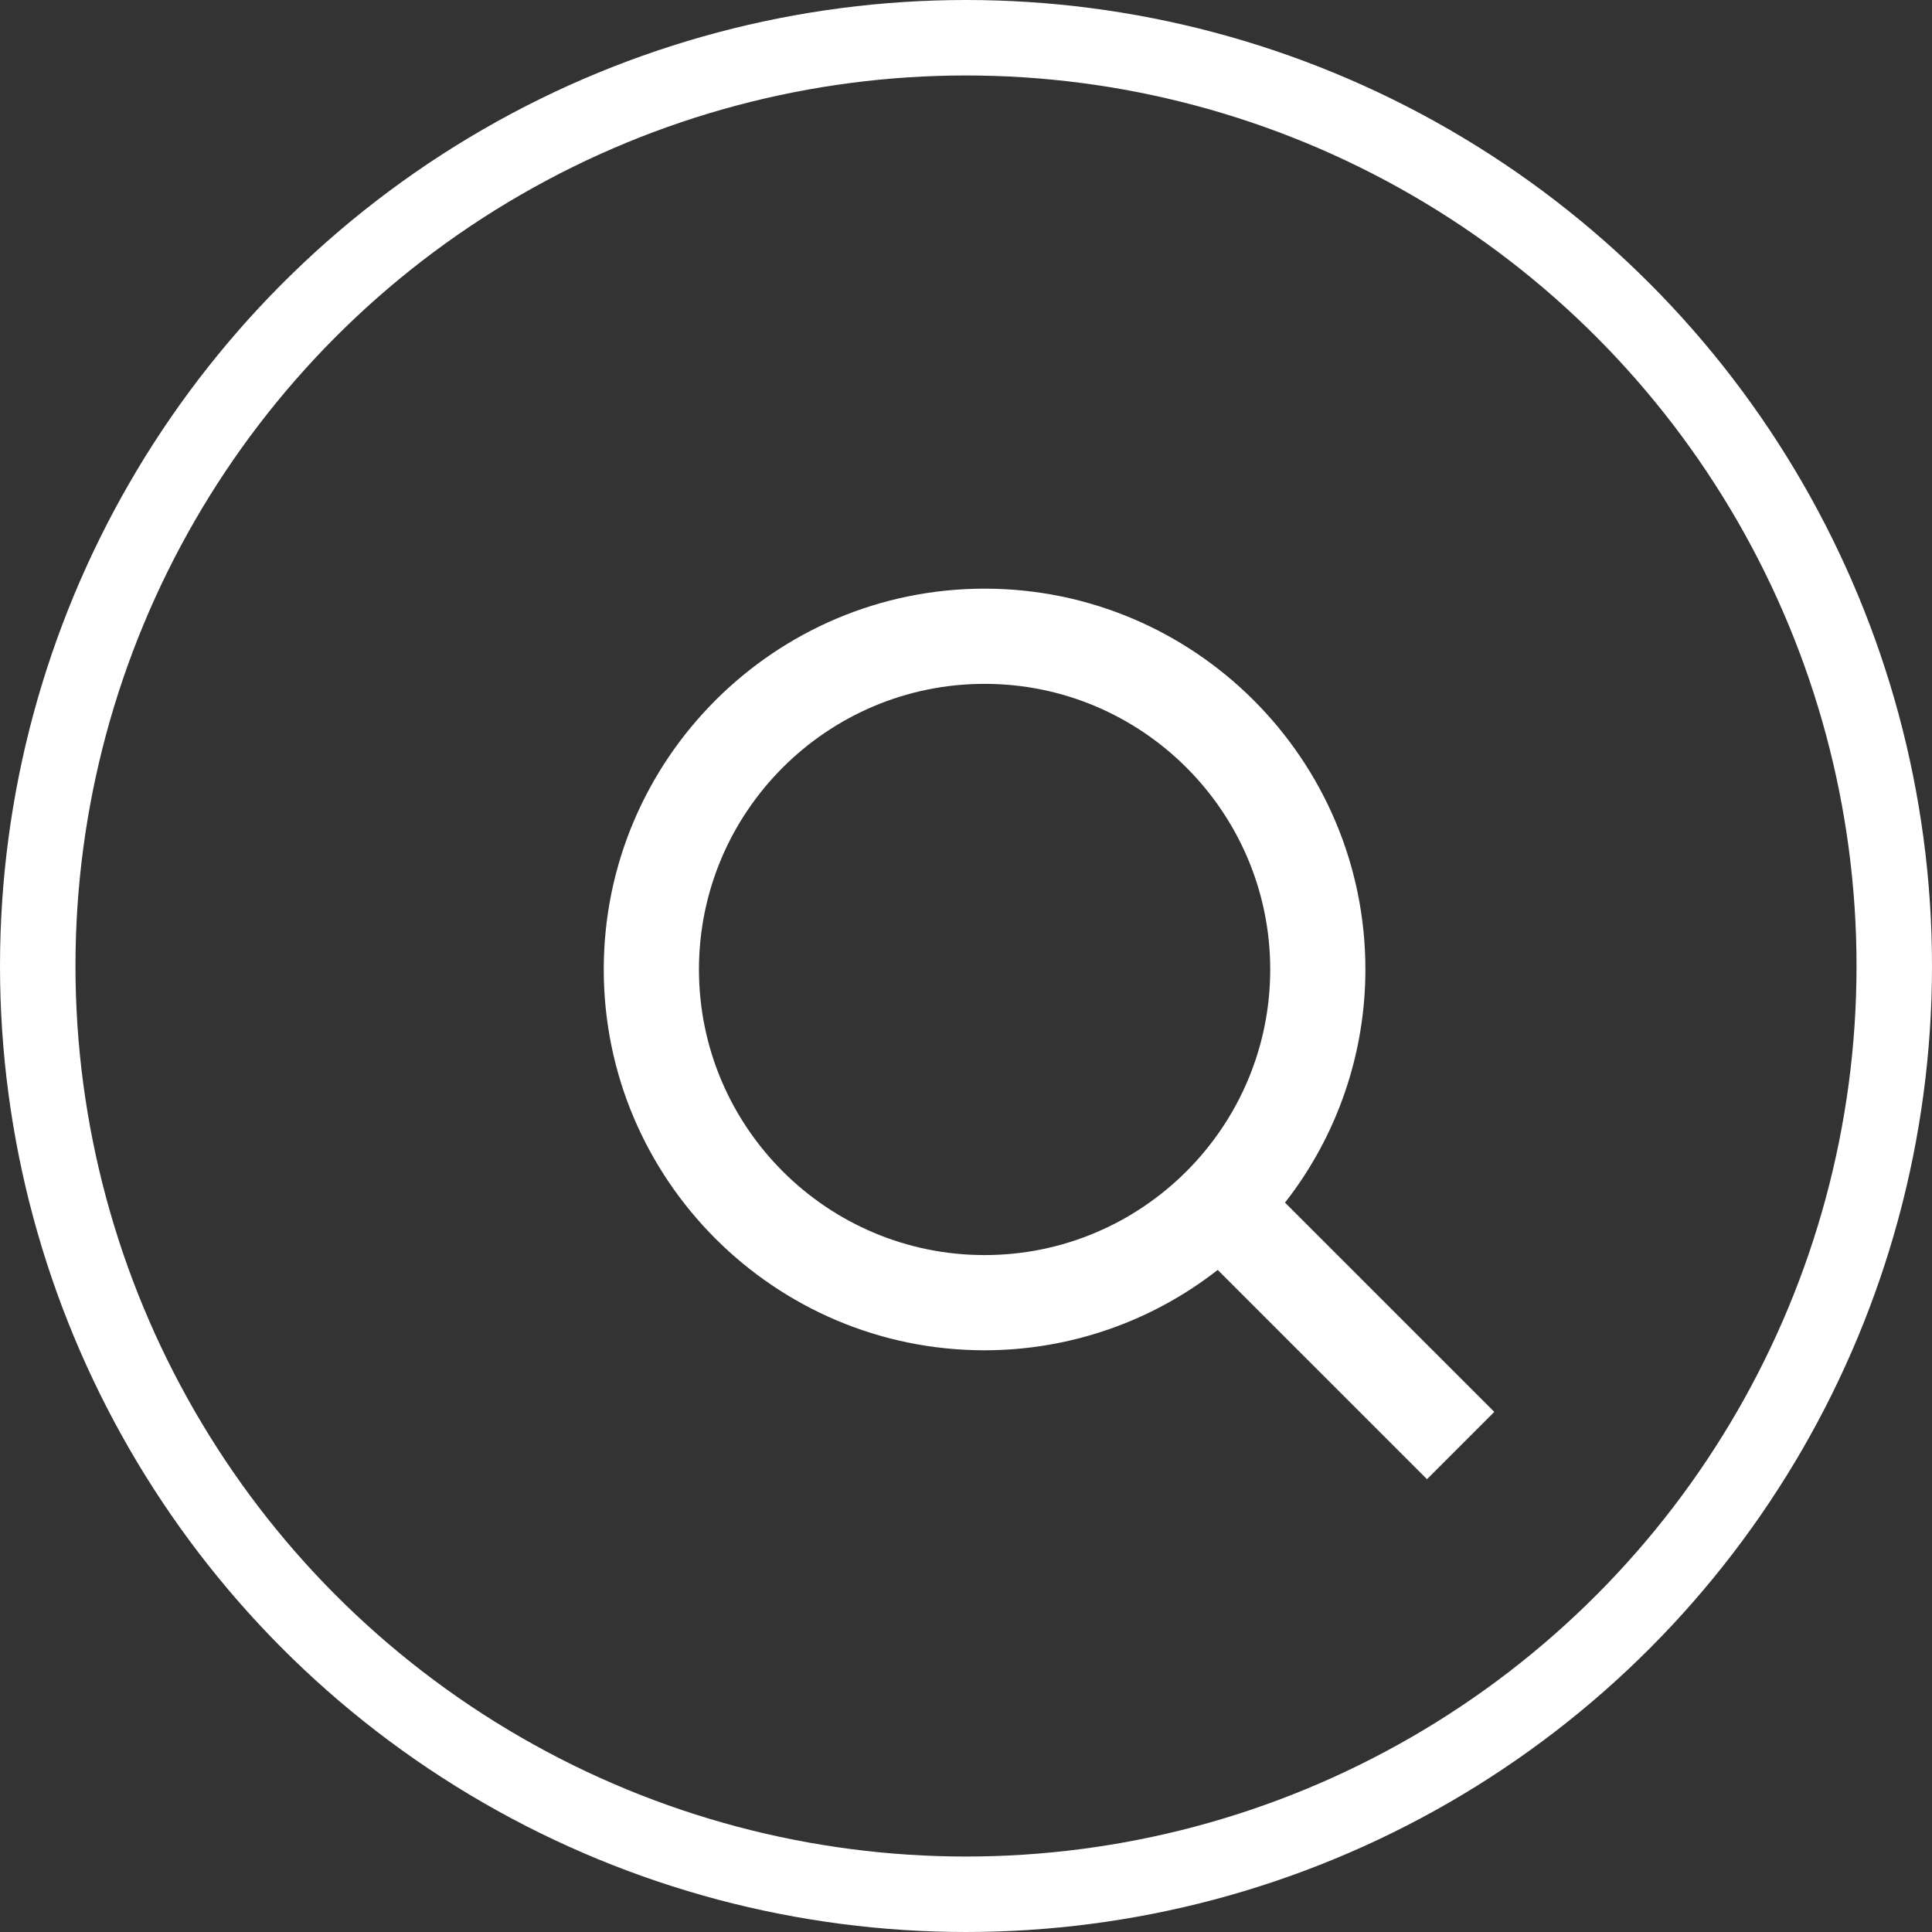
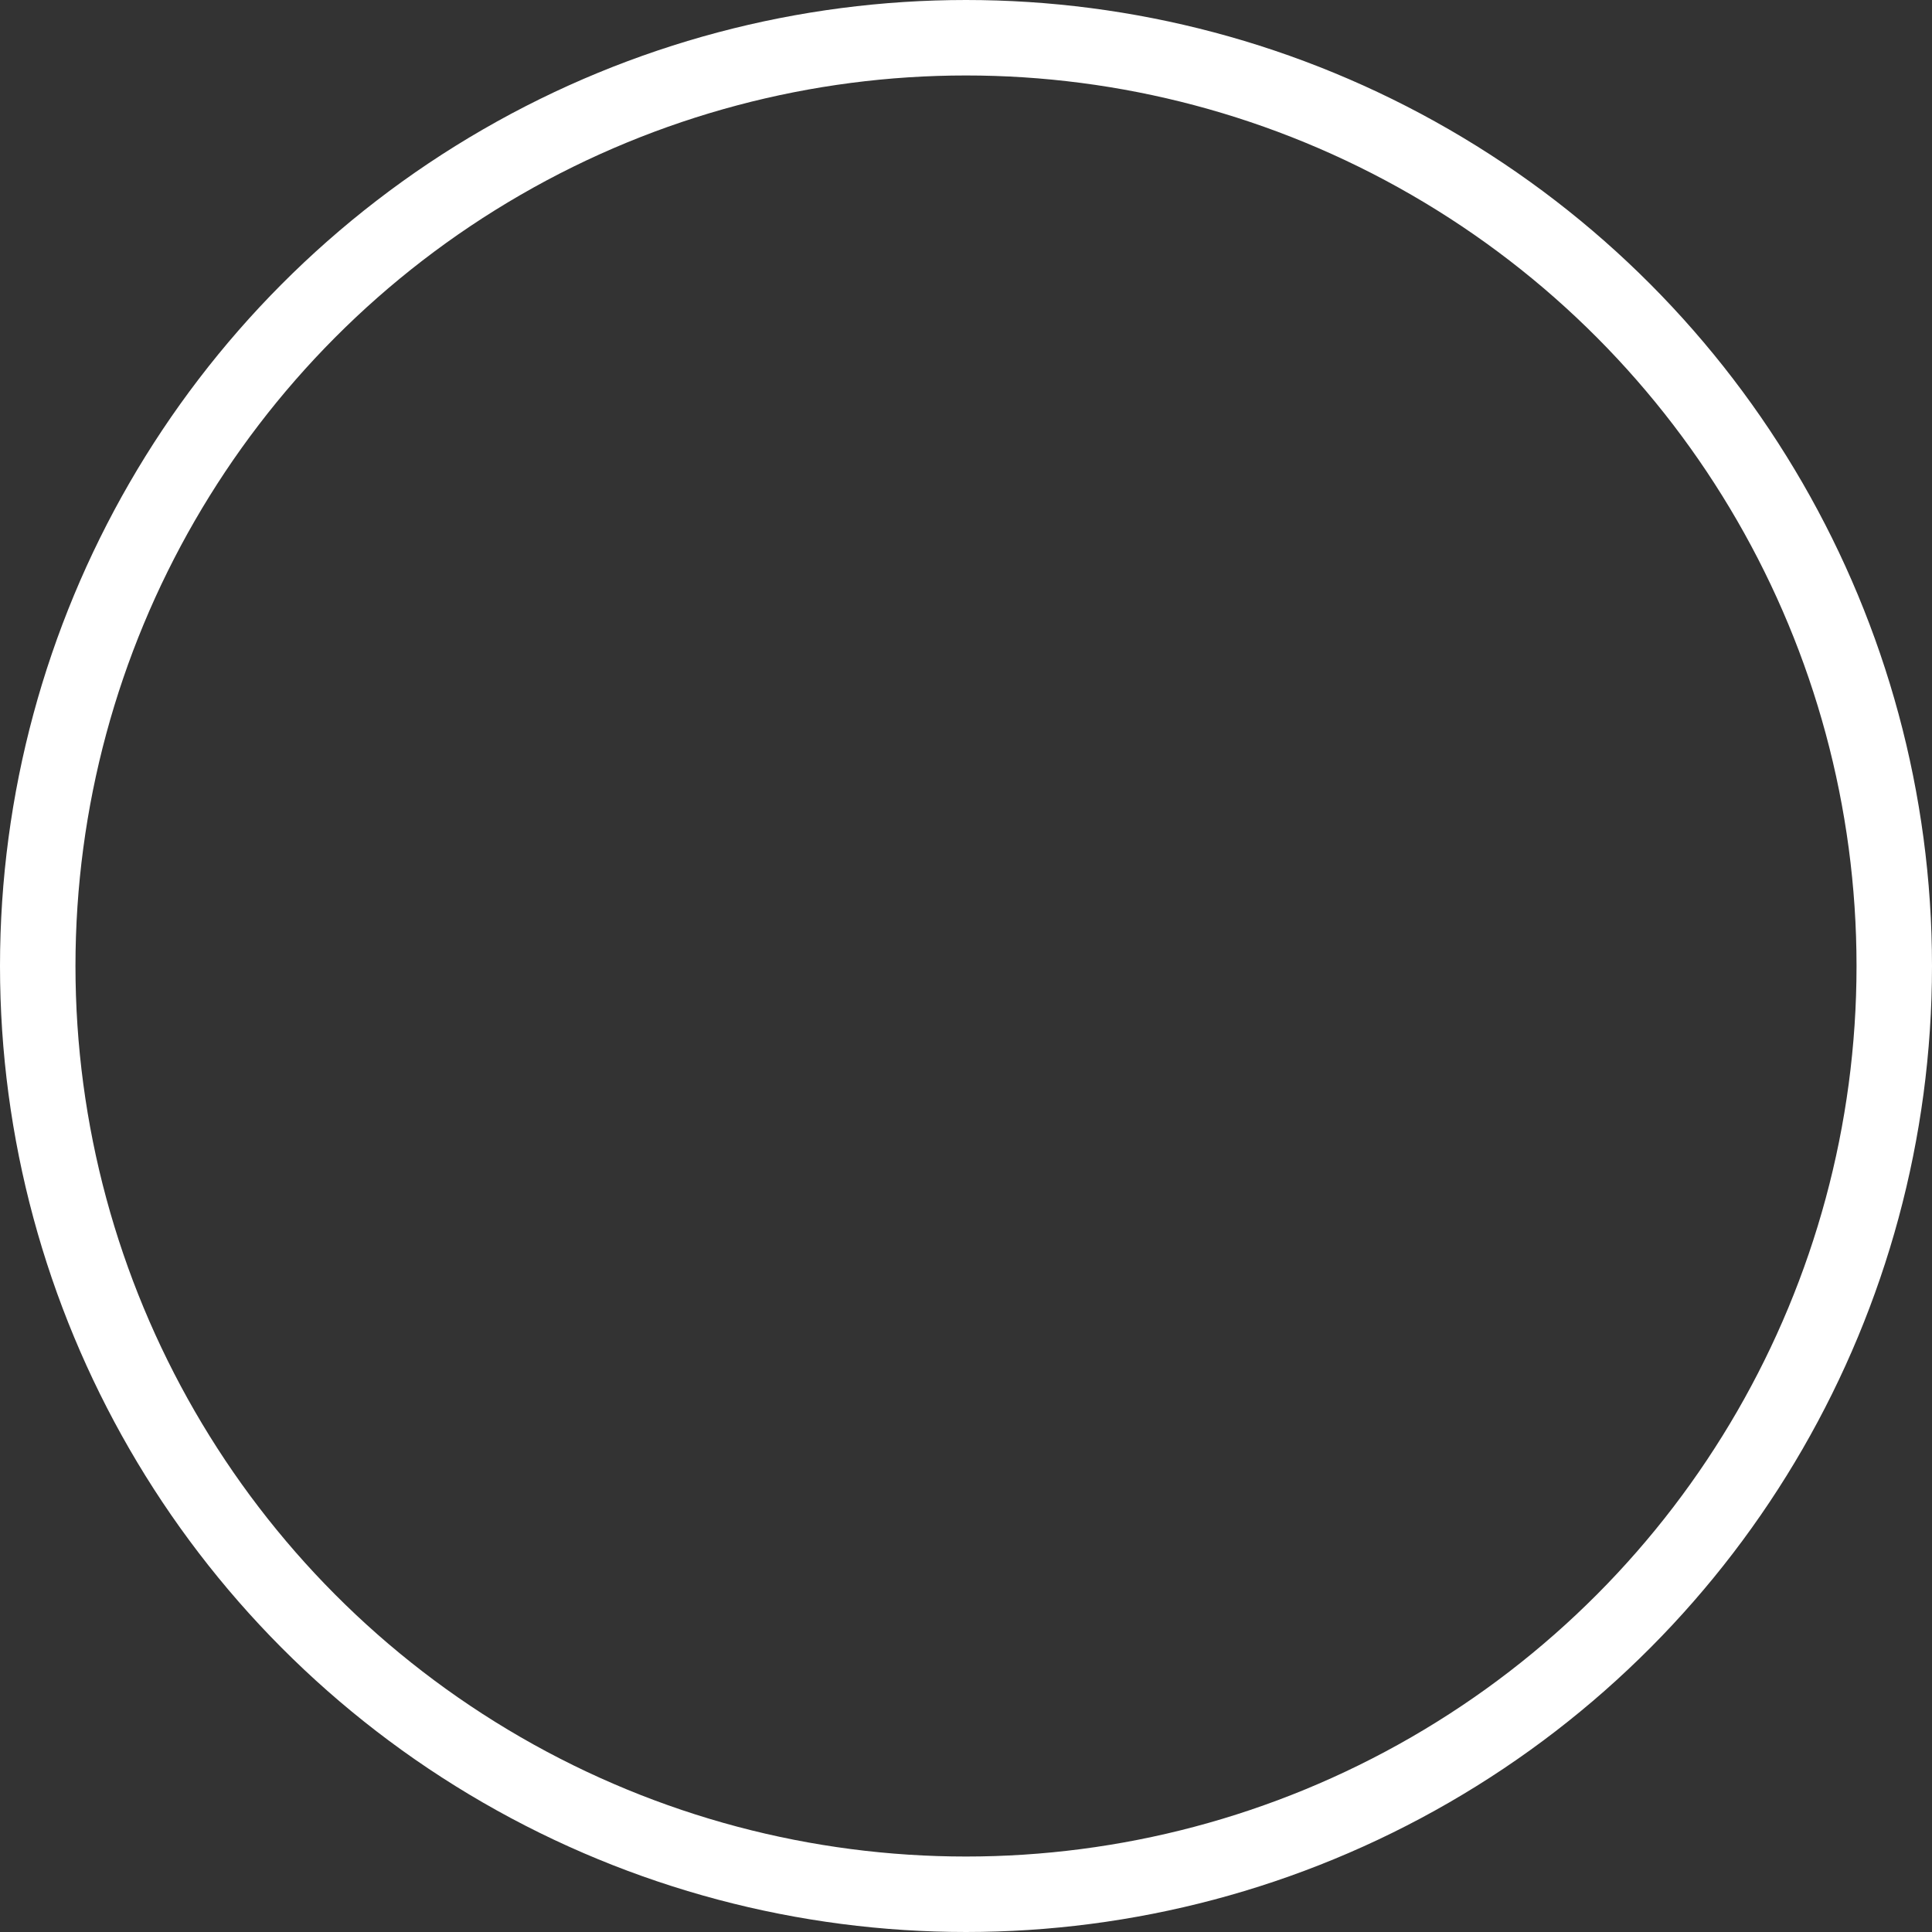
<svg xmlns="http://www.w3.org/2000/svg" width="128" height="128" viewBox="0 0 128 128" fill="none">
  <rect x="0" y="0" width="128" height="128" fill="#333333" stroke="none" />
  <circle cx="64" cy="64" r="61.5" stroke="white" stroke-width="5" />
-   <path d="M65.231 89.46C70.829 89.459 76.266 87.585 80.676 84.136L94.54 98L99 93.541L85.135 79.677C88.586 75.267 90.461 69.829 90.462 64.23C90.462 50.319 79.143 39 65.231 39C51.319 39 40 50.319 40 64.23C40 78.141 51.319 89.46 65.231 89.46ZM65.231 45.307C75.667 45.307 84.155 53.794 84.155 64.23C84.155 74.665 75.667 83.152 65.231 83.152C54.795 83.152 46.308 74.665 46.308 64.23C46.308 53.794 54.795 45.307 65.231 45.307Z" fill="white" />
</svg>